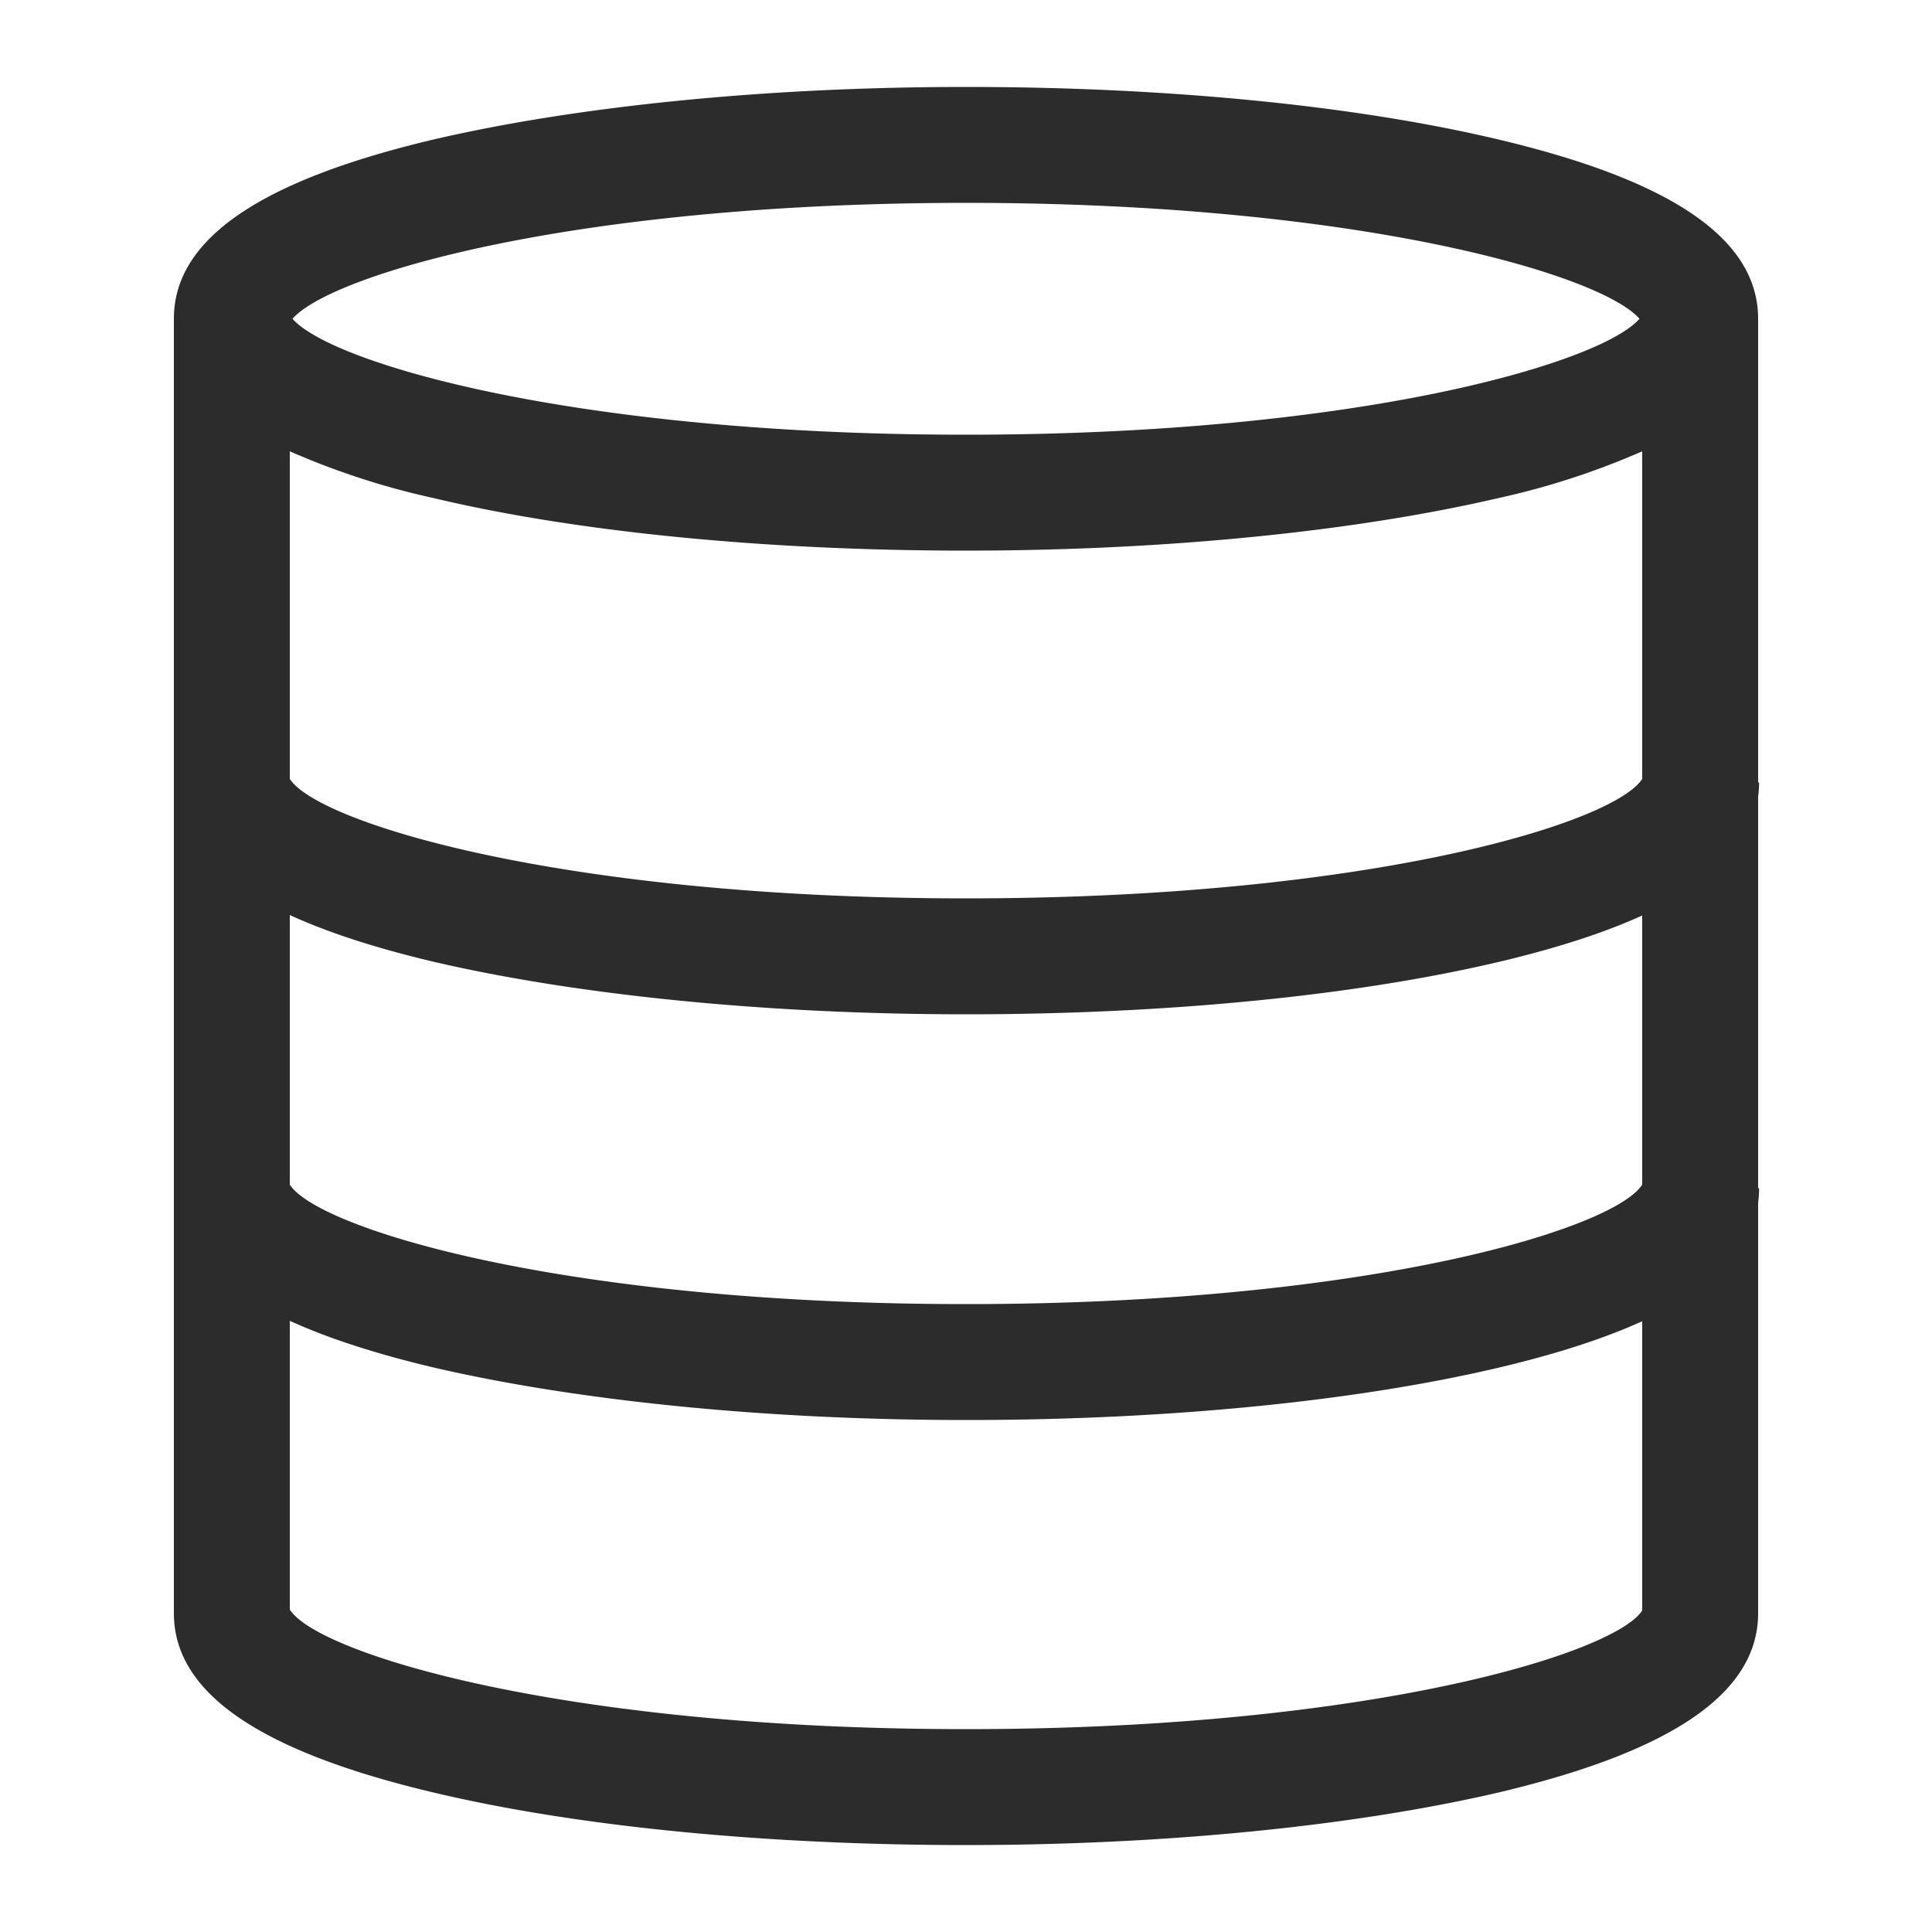
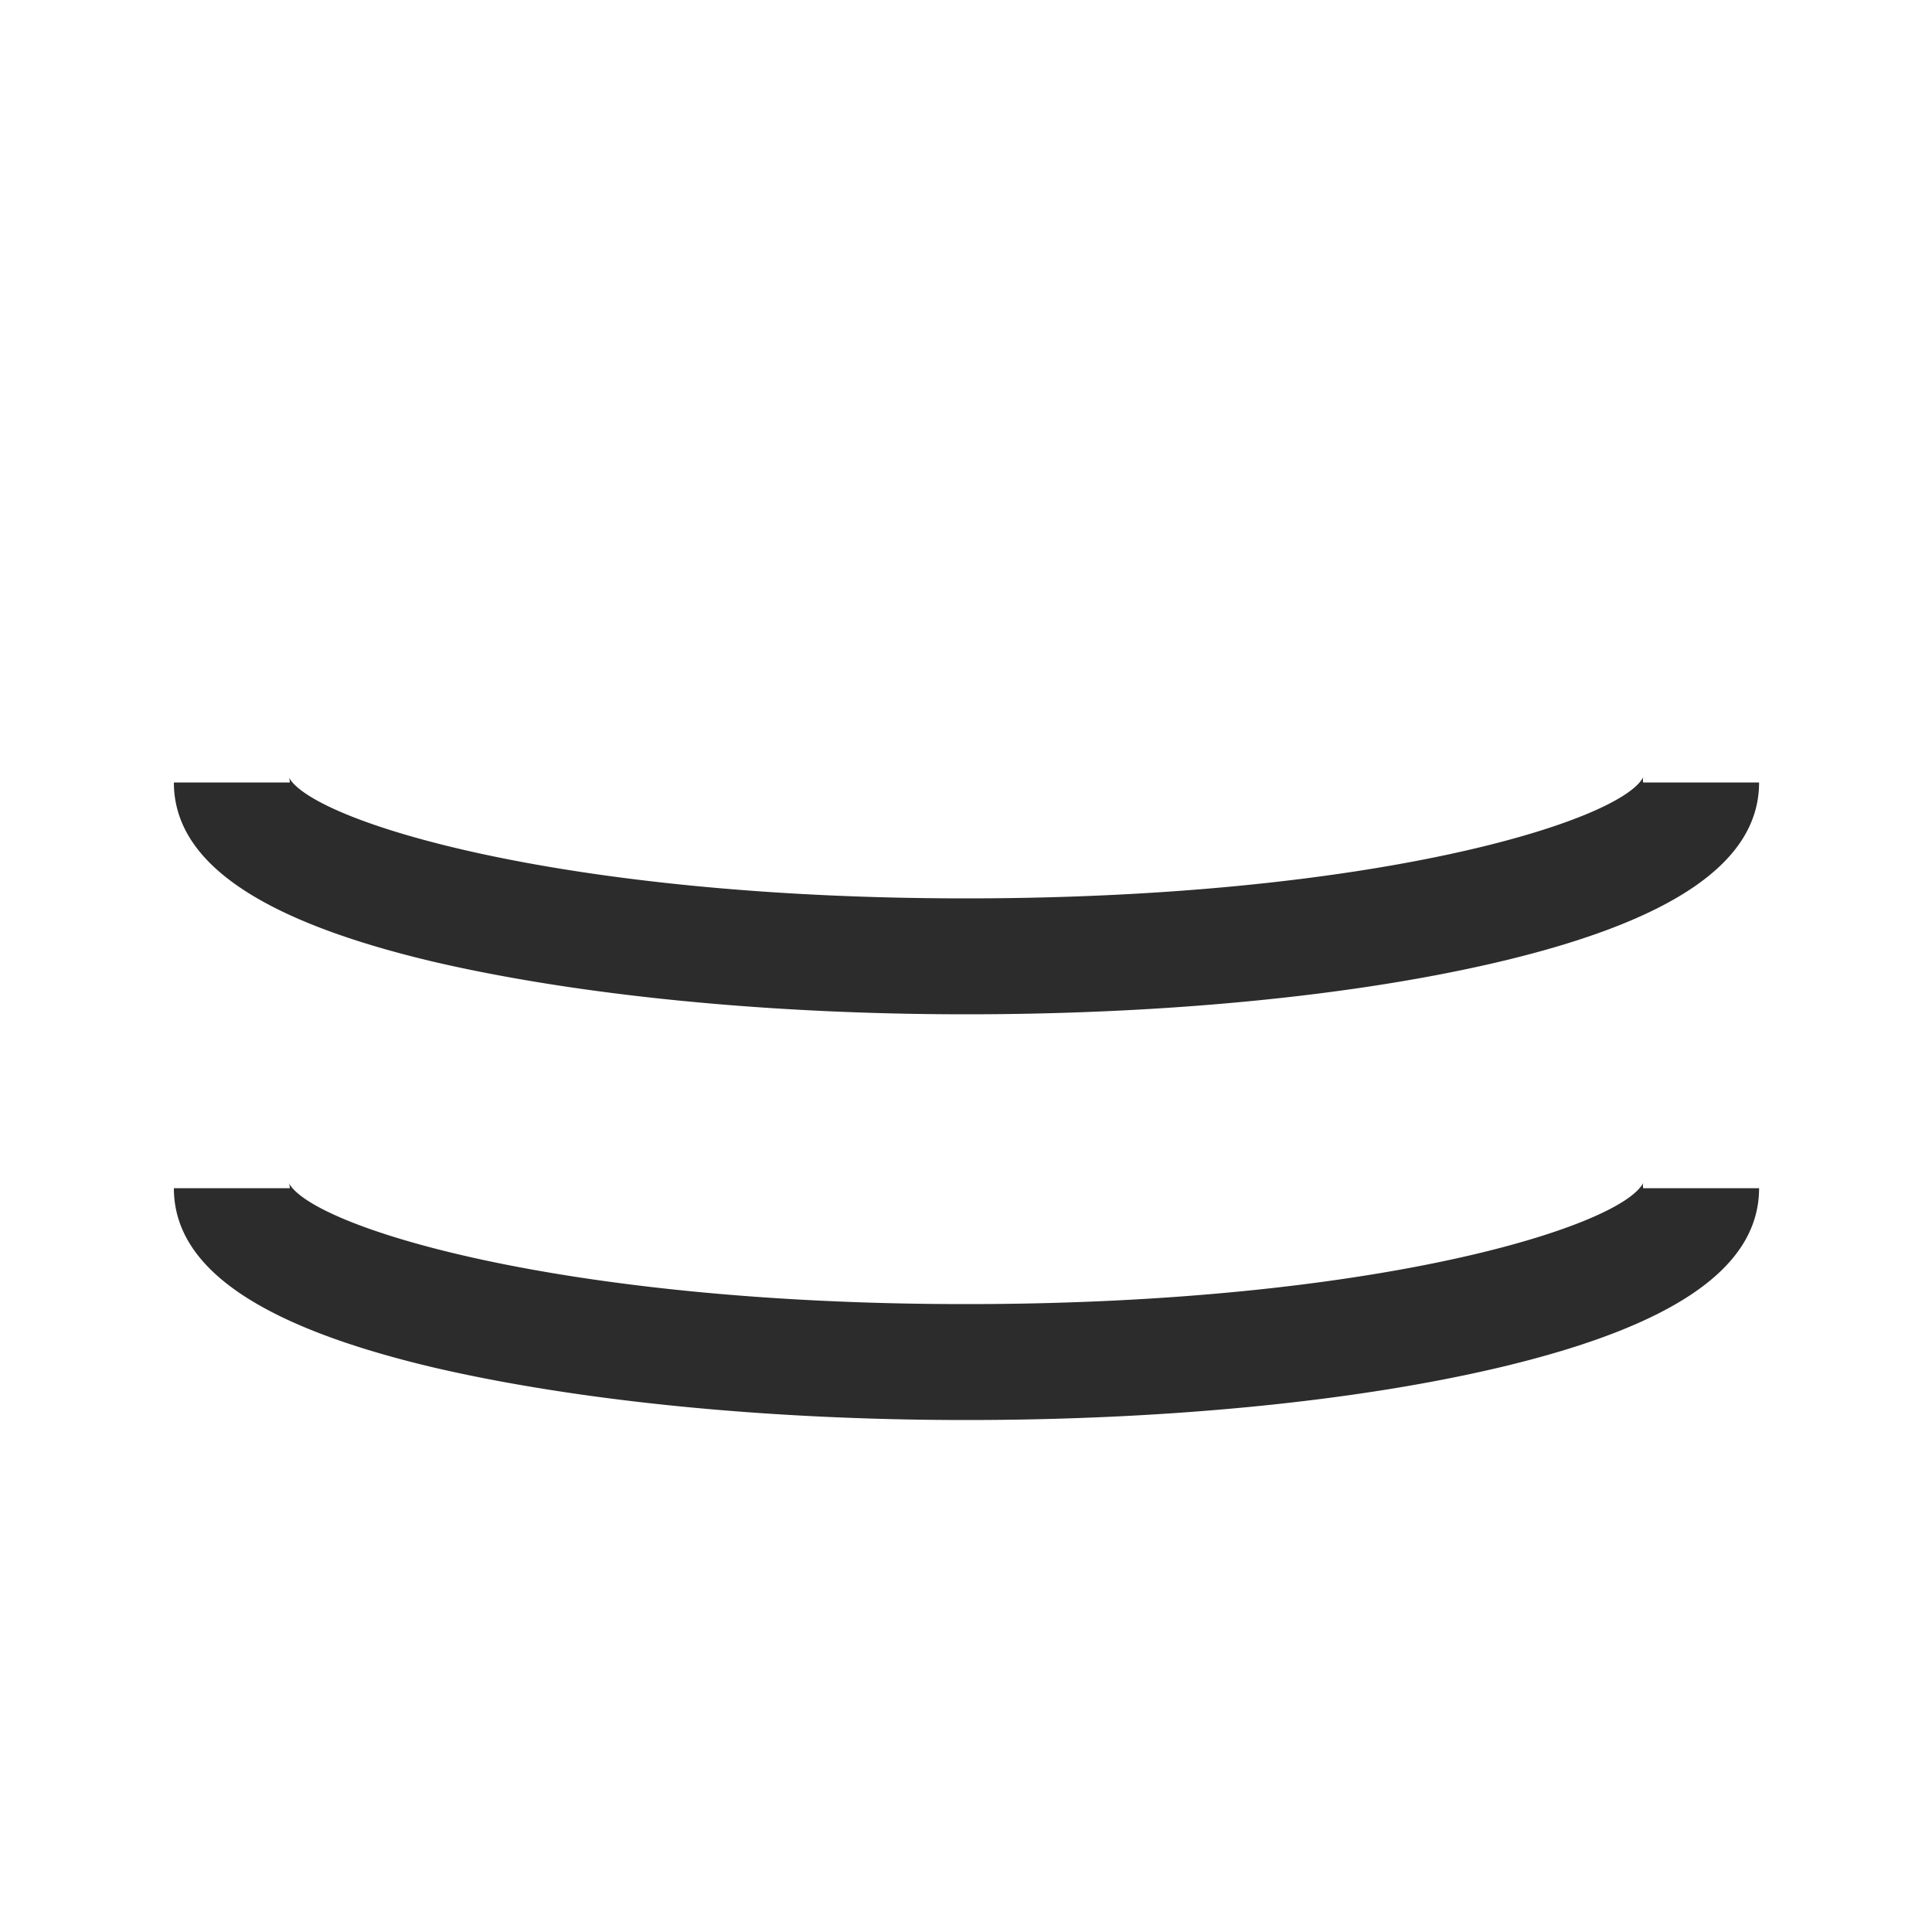
<svg xmlns="http://www.w3.org/2000/svg" t="1749563632609" class="icon" viewBox="0 0 1024 1024" version="1.1" p-id="27610" width="200" height="200">
  <path d="M512 537.6c-106.291 0-206.438-10.24-282.214-27.853C137.216 487.834 92.16 456.704 92.16 414.72h61.44a7.373 7.373 0 0 0-0.512-2.765c12.083 23.04 142.336 64.205 358.912 64.205s346.829-40.96 358.912-64.205a7.373 7.373 0 0 0 0 2.765h61.44c0 41.984-45.056 73.114-137.626 95.027C718.438 527.77 618.291 537.6 512 537.6zM512 752.64c-106.291 0-206.438-10.24-282.214-27.853C137.216 702.874 92.16 671.846 92.16 629.76h61.44a7.373 7.373 0 0 0-0.512-2.765c12.083 23.04 142.336 64.205 358.912 64.205s346.829-40.96 358.912-64.205a7.373 7.373 0 0 0 0 2.765h61.44c0 42.086-45.056 73.114-137.626 95.027C718.438 742.81 618.291 752.64 512 752.64z" fill="#2c2c2c" p-id="27611" />
-   <path d="M794.214 73.933C718.438 55.91 618.291 46.08 512 46.08s-206.438 10.24-282.214 27.853C137.216 95.846 92.16 126.976 92.16 168.96v686.08c0 42.086 45.056 73.114 137.626 95.027 75.776 18.022 175.923 27.853 282.214 27.853s206.438-10.24 282.214-27.853C886.784 928.154 931.84 897.126 931.84 855.04v-686.08c0-41.984-45.056-73.114-137.626-95.027zM512 107.52c208.077 0 336.486 37.99 356.966 61.44-20.48 23.45-148.89 61.44-356.966 61.44s-336.486-37.99-356.966-61.44c20.48-23.45 148.89-61.44 356.966-61.44z m0 808.96c-214.118 0-343.859-40.243-358.4-63.386V239.206a406.016 406.016 0 0 0 76.186 24.781c75.776 18.022 175.923 27.853 282.214 27.853s206.438-10.24 282.214-27.853A406.016 406.016 0 0 0 870.4 239.206v614.4c-14.541 22.63-144.282 62.874-358.4 62.874z" fill="#2c2c2c" p-id="27612" />
</svg>